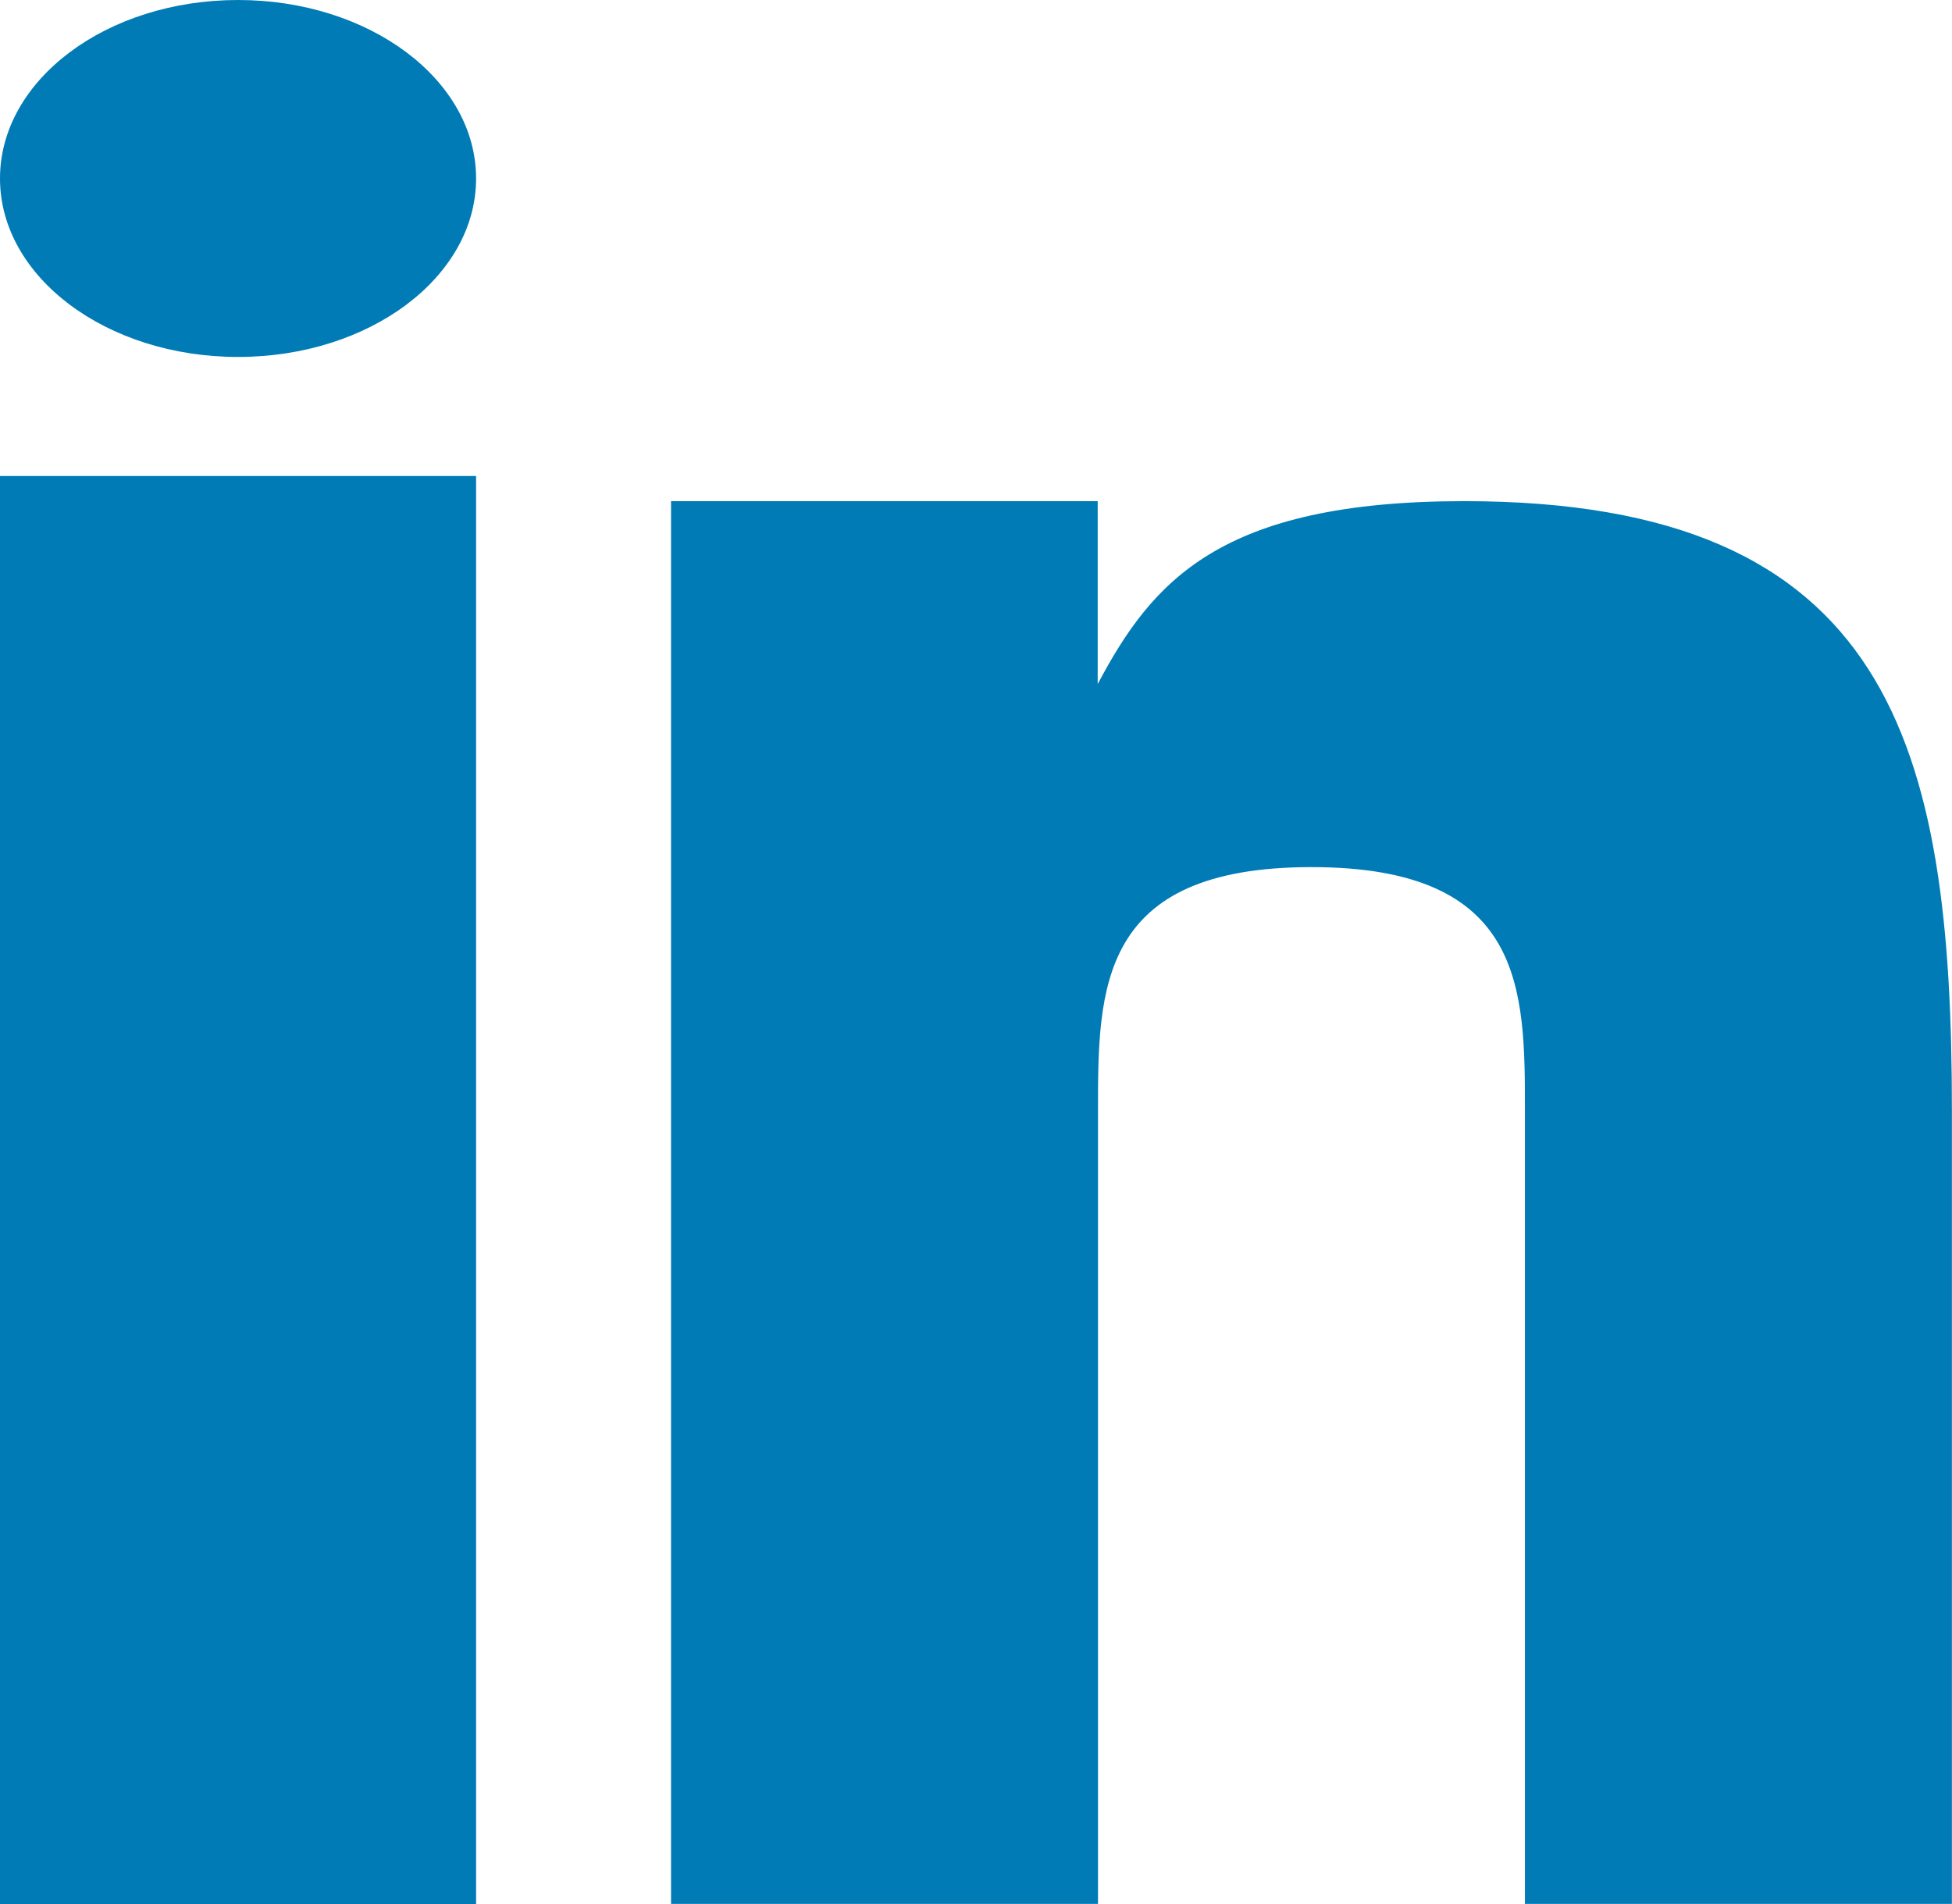
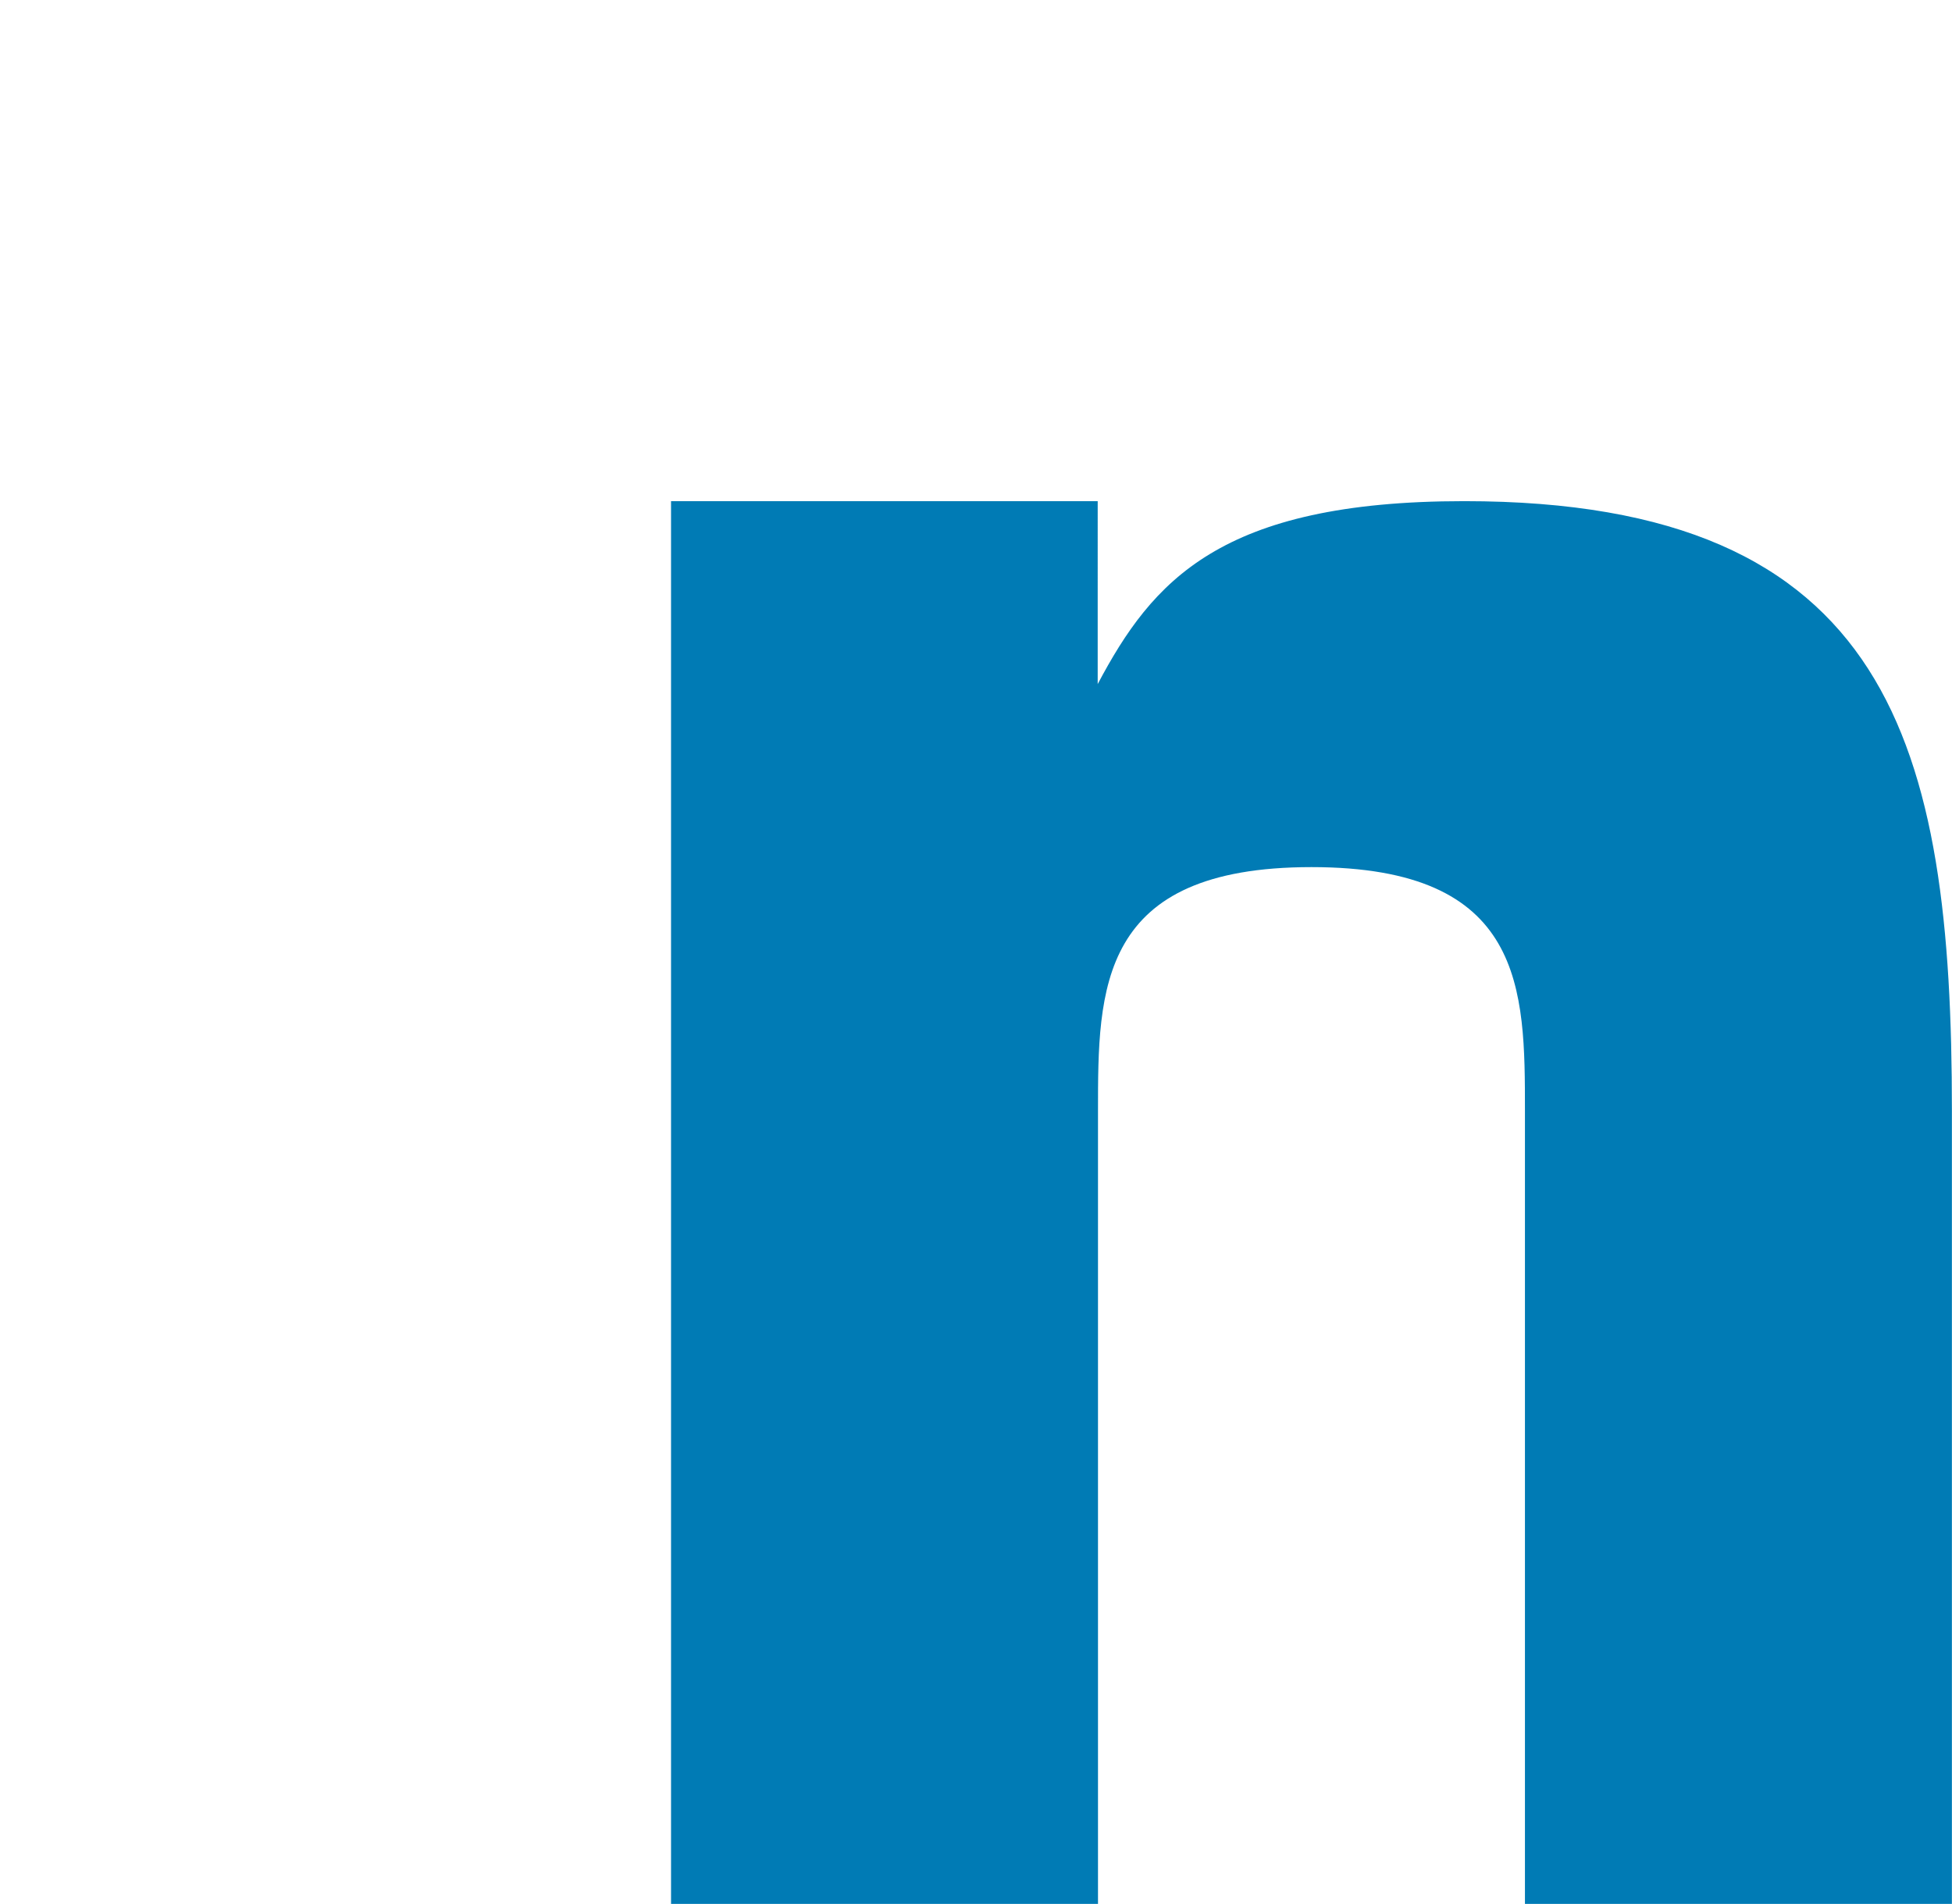
<svg xmlns="http://www.w3.org/2000/svg" width="19.705" height="19.224" viewBox="0 0 19.705 19.224">
  <g id="_317735_career_linkedin_icon" data-name="317735_career_linkedin_icon" transform="translate(0 -0.401)">
-     <rect id="Rectangle_366" data-name="Rectangle 366" width="4.806" height="14.418" transform="translate(0 5.207)" fill="#007bb5" />
    <path id="Path_1102" data-name="Path 1102" d="M19.007,9c-2.465,0-3.149.808-3.7,1.847V9H11V23.163h4.31V15.158c0-1.232,0-2.463,2.155-2.463s2.155,1.232,2.155,2.463v8.005h4.31V15.158C23.931,11.463,23.316,9,19.007,9Z" transform="translate(-4.226 -3.539)" fill="#007bb5" />
-     <ellipse id="Ellipse_21" data-name="Ellipse 21" cx="2.403" cy="1.802" rx="2.403" ry="1.802" transform="translate(0 0.401)" fill="#007bb5" />
  </g>
</svg>